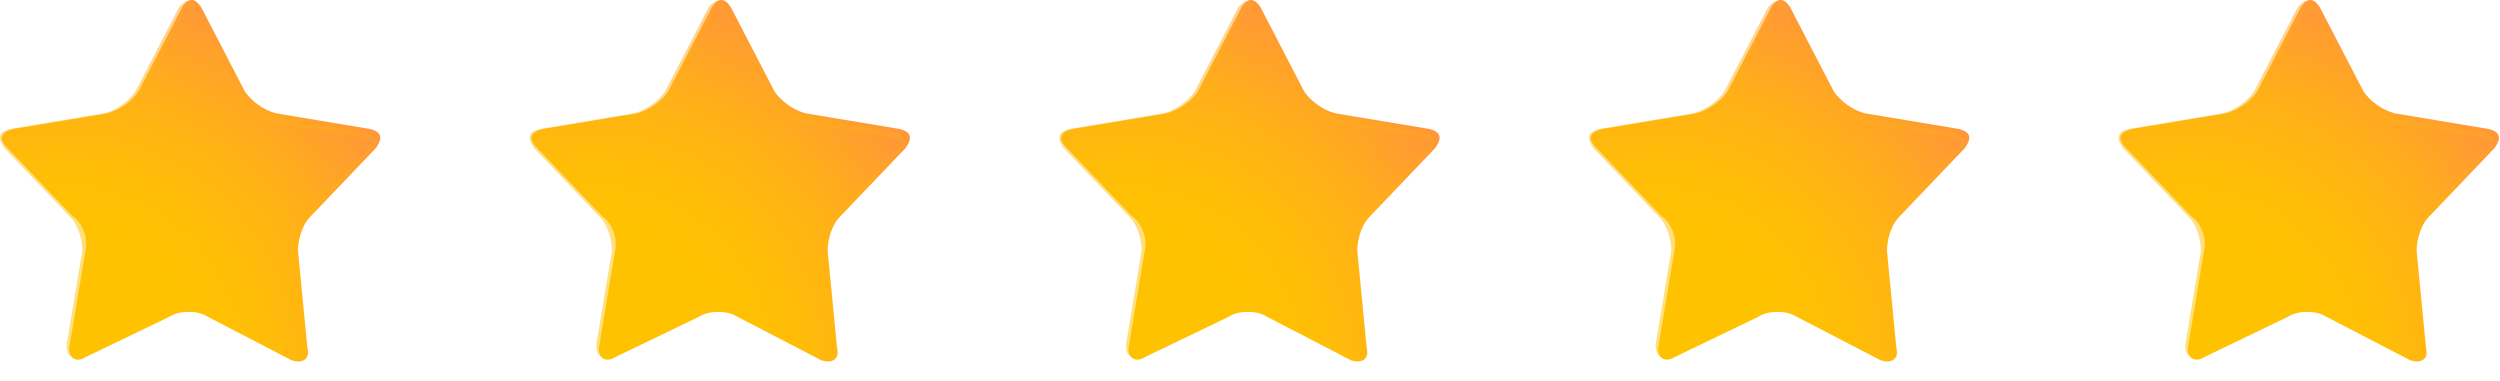
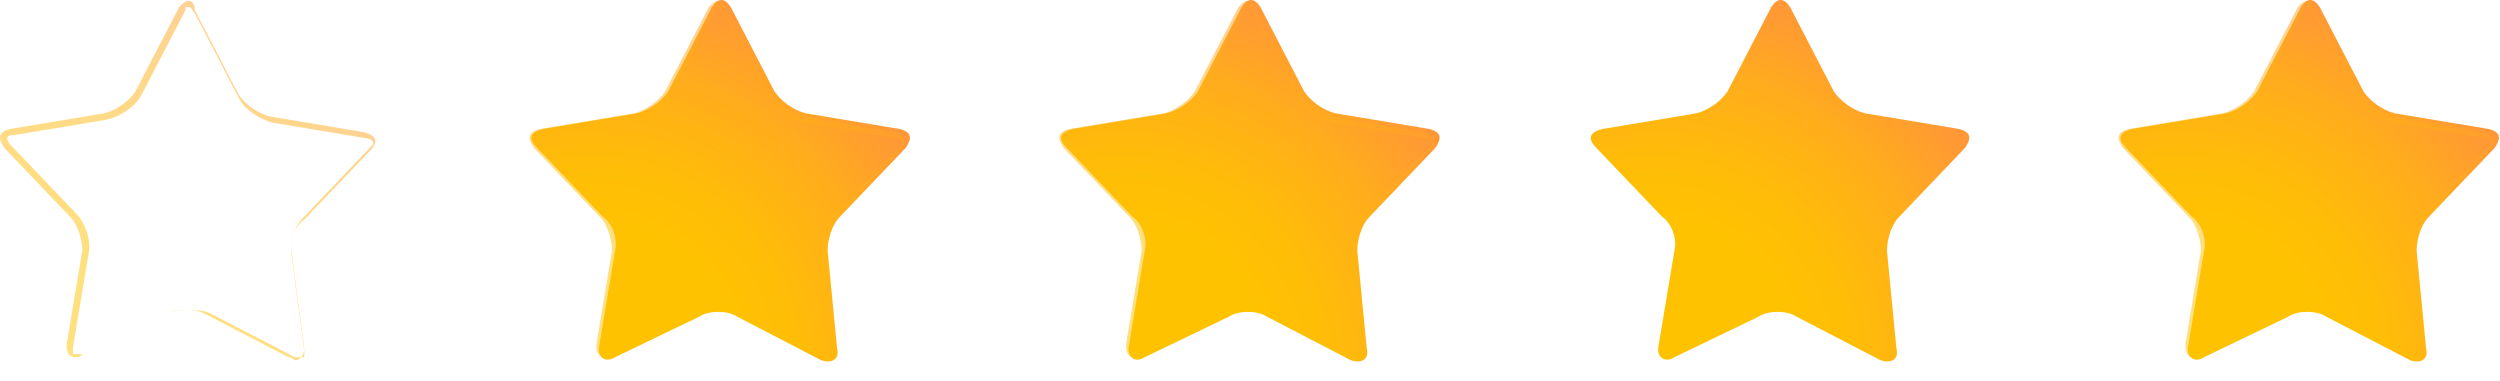
<svg xmlns="http://www.w3.org/2000/svg" width="118" height="18" viewBox="0 0 118 18" fill="none">
-   <path d="M14.508 16.417C14.656 17.007 14.213 17.155 13.77 17.007L9.786 14.941C9.343 14.646 8.458 14.646 8.015 14.941L4.031 16.86C3.588 17.155 3.145 16.86 3.293 16.27L4.031 11.842C4.178 11.252 3.883 10.514 3.44 10.219L0.341 6.973C-0.101 6.53 0.046 6.235 0.637 6.087L5.064 5.349C5.654 5.202 6.244 4.759 6.539 4.316L8.605 0.332C8.9 -0.111 9.196 -0.111 9.491 0.332L11.557 4.316C11.852 4.759 12.442 5.202 13.032 5.349L17.459 6.087C18.05 6.235 18.05 6.53 17.755 6.973L14.656 10.219C14.213 10.662 14.065 11.4 14.065 11.842L14.508 16.417Z" fill="url(#paint0_radial_291_3693)" />
  <path opacity="0.5" d="M8.9 0.332C9.048 0.332 9.048 0.48 9.196 0.627L11.262 4.612C11.557 5.202 12.295 5.645 12.885 5.792L17.312 6.53C17.459 6.53 17.607 6.678 17.607 6.678C17.607 6.825 17.607 6.825 17.459 6.973L14.361 10.219C13.918 10.662 13.623 11.4 13.77 12.138L14.361 16.565C14.361 16.712 14.361 16.86 14.361 16.86C14.361 16.86 14.361 16.86 14.213 16.86C14.213 16.86 14.065 16.86 13.918 16.86L9.933 14.794C9.638 14.646 9.343 14.646 8.9 14.646C8.605 14.646 8.163 14.646 7.867 14.794L3.883 16.712C3.736 16.712 3.736 16.712 3.588 16.712C3.44 16.712 3.44 16.712 3.44 16.712C3.44 16.712 3.44 16.565 3.44 16.417L4.178 11.99C4.326 11.4 4.031 10.514 3.588 10.072L0.489 6.825C0.341 6.678 0.341 6.53 0.341 6.53C0.341 6.382 0.489 6.382 0.637 6.382L5.064 5.645C5.654 5.497 6.392 5.054 6.687 4.464L8.753 0.48C8.753 0.332 8.753 0.332 8.9 0.332ZM8.9 0.037C8.753 0.037 8.605 0.184 8.458 0.332L6.392 4.316C6.097 4.759 5.506 5.202 4.916 5.349L0.489 6.087C-0.101 6.235 -0.101 6.53 0.194 6.973L3.293 10.219C3.736 10.662 3.883 11.4 3.883 11.842L3.145 16.27C3.145 16.712 3.293 16.86 3.588 16.86C3.736 16.86 3.736 16.86 3.883 16.712L7.867 14.794C8.163 14.646 8.458 14.646 8.753 14.646C9.048 14.646 9.343 14.646 9.638 14.794L13.623 16.86C13.77 16.86 13.918 17.007 13.918 17.007C14.213 17.007 14.361 16.712 14.361 16.417L13.77 11.99C13.623 11.4 13.918 10.662 14.361 10.367L17.459 7.12C17.902 6.678 17.755 6.382 17.164 6.235L12.737 5.497C12.147 5.349 11.557 4.907 11.262 4.464L9.196 0.48C9.196 0.184 9.048 0.037 8.9 0.037Z" fill="url(#paint1_radial_291_3693)" />
  <path d="M39.508 16.417C39.656 17.007 39.213 17.155 38.77 17.007L34.786 14.941C34.343 14.646 33.458 14.646 33.015 14.941L29.031 16.86C28.588 17.155 28.145 16.86 28.293 16.27L29.031 11.842C29.178 11.252 28.883 10.514 28.44 10.219L25.341 6.973C24.899 6.53 25.046 6.235 25.637 6.087L30.064 5.349C30.654 5.202 31.244 4.759 31.539 4.316L33.605 0.332C33.9 -0.111 34.196 -0.111 34.491 0.332L36.557 4.316C36.852 4.759 37.442 5.202 38.032 5.349L42.459 6.087C43.05 6.235 43.05 6.53 42.755 6.973L39.656 10.219C39.213 10.662 39.065 11.4 39.065 11.842L39.508 16.417Z" fill="url(#paint2_radial_291_3693)" />
  <path opacity="0.5" d="M33.901 0.332C34.048 0.332 34.048 0.48 34.196 0.627L36.262 4.612C36.557 5.202 37.295 5.645 37.885 5.792L42.312 6.53C42.459 6.53 42.607 6.678 42.607 6.678C42.607 6.825 42.607 6.825 42.459 6.973L39.361 10.219C38.918 10.662 38.623 11.4 38.77 12.138L39.361 16.565C39.361 16.712 39.361 16.86 39.361 16.86C39.361 16.86 39.361 16.86 39.213 16.86C39.213 16.86 39.065 16.86 38.918 16.86L34.934 14.794C34.638 14.646 34.343 14.646 33.901 14.646C33.605 14.646 33.163 14.646 32.867 14.794L28.883 16.712C28.735 16.712 28.735 16.712 28.588 16.712C28.44 16.712 28.44 16.712 28.44 16.712C28.44 16.712 28.44 16.565 28.44 16.417L29.178 11.99C29.326 11.4 29.031 10.514 28.588 10.072L25.489 6.825C25.341 6.678 25.341 6.53 25.341 6.53C25.341 6.382 25.489 6.382 25.637 6.382L30.064 5.645C30.654 5.497 31.392 5.054 31.687 4.464L33.753 0.48C33.753 0.332 33.753 0.332 33.901 0.332ZM33.901 0.037C33.753 0.037 33.605 0.184 33.458 0.332L31.392 4.316C31.097 4.759 30.506 5.202 29.916 5.349L25.489 6.087C24.899 6.235 24.899 6.53 25.194 6.973L28.293 10.219C28.735 10.662 28.883 11.4 28.883 11.842L28.145 16.27C28.145 16.712 28.293 16.86 28.588 16.86C28.735 16.86 28.735 16.86 28.883 16.712L32.867 14.794C33.163 14.646 33.458 14.646 33.753 14.646C34.048 14.646 34.343 14.646 34.638 14.794L38.623 16.86C38.77 16.86 38.918 17.007 38.918 17.007C39.213 17.007 39.361 16.712 39.361 16.417L38.77 11.99C38.623 11.4 38.918 10.662 39.361 10.367L42.459 7.12C42.902 6.678 42.755 6.382 42.164 6.235L37.737 5.497C37.147 5.349 36.557 4.907 36.262 4.464L34.196 0.48C34.196 0.184 34.048 0.037 33.901 0.037Z" fill="url(#paint3_radial_291_3693)" />
  <path d="M64.508 16.417C64.656 17.007 64.213 17.155 63.77 17.007L59.786 14.941C59.343 14.646 58.458 14.646 58.015 14.941L54.031 16.86C53.588 17.155 53.145 16.86 53.293 16.27L54.031 11.842C54.178 11.252 53.883 10.514 53.44 10.219L50.341 6.973C49.899 6.53 50.046 6.235 50.636 6.087L55.064 5.349C55.654 5.202 56.244 4.759 56.539 4.316L58.605 0.332C58.9 -0.111 59.196 -0.111 59.491 0.332L61.557 4.316C61.852 4.759 62.442 5.202 63.032 5.349L67.459 6.087C68.05 6.235 68.05 6.53 67.755 6.973L64.656 10.219C64.213 10.662 64.065 11.4 64.065 11.842L64.508 16.417Z" fill="url(#paint4_radial_291_3693)" />
  <path opacity="0.5" d="M58.901 0.332C59.048 0.332 59.048 0.48 59.196 0.627L61.262 4.612C61.557 5.202 62.295 5.645 62.885 5.792L67.312 6.53C67.46 6.53 67.607 6.678 67.607 6.678C67.607 6.825 67.607 6.825 67.46 6.973L64.361 10.219C63.918 10.662 63.623 11.4 63.77 12.138L64.361 16.565C64.361 16.712 64.361 16.86 64.361 16.86C64.361 16.86 64.361 16.86 64.213 16.86C64.213 16.86 64.065 16.86 63.918 16.86L59.934 14.794C59.638 14.646 59.343 14.646 58.901 14.646C58.605 14.646 58.163 14.646 57.867 14.794L53.883 16.712C53.736 16.712 53.736 16.712 53.588 16.712C53.44 16.712 53.44 16.712 53.44 16.712C53.44 16.712 53.44 16.565 53.44 16.417L54.178 11.99C54.326 11.4 54.031 10.514 53.588 10.072L50.489 6.825C50.341 6.678 50.341 6.53 50.341 6.53C50.341 6.382 50.489 6.382 50.637 6.382L55.064 5.645C55.654 5.497 56.392 5.054 56.687 4.464L58.753 0.48C58.753 0.332 58.753 0.332 58.901 0.332ZM58.901 0.037C58.753 0.037 58.605 0.184 58.458 0.332L56.392 4.316C56.097 4.759 55.506 5.202 54.916 5.349L50.489 6.087C49.899 6.235 49.899 6.53 50.194 6.973L53.293 10.219C53.736 10.662 53.883 11.4 53.883 11.842L53.145 16.27C53.145 16.712 53.293 16.86 53.588 16.86C53.736 16.86 53.736 16.86 53.883 16.712L57.867 14.794C58.163 14.646 58.458 14.646 58.753 14.646C59.048 14.646 59.343 14.646 59.638 14.794L63.623 16.86C63.77 16.86 63.918 17.007 63.918 17.007C64.213 17.007 64.361 16.712 64.361 16.417L63.77 11.99C63.623 11.4 63.918 10.662 64.361 10.367L67.46 7.12C67.902 6.678 67.755 6.382 67.164 6.235L62.737 5.497C62.147 5.349 61.557 4.907 61.262 4.464L59.196 0.48C59.196 0.184 59.048 0.037 58.901 0.037Z" fill="url(#paint5_radial_291_3693)" />
  <path d="M89.508 16.417C89.656 17.007 89.213 17.155 88.77 17.007L84.786 14.941C84.343 14.646 83.458 14.646 83.015 14.941L79.031 16.86C78.588 17.155 78.145 16.86 78.293 16.27L79.031 11.842C79.178 11.252 78.883 10.514 78.44 10.219L75.341 6.973C74.899 6.53 75.046 6.235 75.636 6.087L80.064 5.349C80.654 5.202 81.244 4.759 81.539 4.316L83.605 0.332C83.9 -0.111 84.196 -0.111 84.491 0.332L86.557 4.316C86.852 4.759 87.442 5.202 88.032 5.349L92.459 6.087C93.05 6.235 93.05 6.53 92.755 6.973L89.656 10.219C89.213 10.662 89.065 11.4 89.065 11.842L89.508 16.417Z" fill="url(#paint6_radial_291_3693)" />
-   <path opacity="0.5" d="M83.9 0.332C84.048 0.332 84.048 0.48 84.196 0.627L86.262 4.612C86.557 5.202 87.295 5.645 87.885 5.792L92.312 6.53C92.46 6.53 92.607 6.678 92.607 6.678C92.607 6.825 92.607 6.825 92.46 6.973L89.361 10.219C88.918 10.662 88.623 11.4 88.77 12.138L89.361 16.565C89.361 16.712 89.361 16.86 89.361 16.86C89.361 16.86 89.361 16.86 89.213 16.86C89.213 16.86 89.065 16.86 88.918 16.86L84.933 14.794C84.638 14.646 84.343 14.646 83.9 14.646C83.605 14.646 83.163 14.646 82.868 14.794L78.883 16.712C78.736 16.712 78.736 16.712 78.588 16.712C78.44 16.712 78.44 16.712 78.44 16.712C78.44 16.712 78.44 16.565 78.44 16.417L79.178 11.99C79.326 11.4 79.031 10.514 78.588 10.072L75.489 6.825C75.341 6.678 75.341 6.53 75.341 6.53C75.341 6.382 75.489 6.382 75.637 6.382L80.064 5.645C80.654 5.497 81.392 5.054 81.687 4.464L83.753 0.48C83.753 0.332 83.753 0.332 83.9 0.332ZM83.9 0.037C83.753 0.037 83.605 0.184 83.458 0.332L81.392 4.316C81.097 4.759 80.506 5.202 79.916 5.349L75.489 6.087C74.899 6.235 74.899 6.53 75.194 6.973L78.293 10.219C78.736 10.662 78.883 11.4 78.883 11.842L78.145 16.27C78.145 16.712 78.293 16.86 78.588 16.86C78.736 16.86 78.736 16.86 78.883 16.712L82.868 14.794C83.163 14.646 83.458 14.646 83.753 14.646C84.048 14.646 84.343 14.646 84.638 14.794L88.623 16.86C88.77 16.86 88.918 17.007 88.918 17.007C89.213 17.007 89.361 16.712 89.361 16.417L88.77 11.99C88.623 11.4 88.918 10.662 89.361 10.367L92.46 7.12C92.902 6.678 92.755 6.382 92.164 6.235L87.737 5.497C87.147 5.349 86.557 4.907 86.262 4.464L84.196 0.48C84.196 0.184 84.048 0.037 83.9 0.037Z" fill="url(#paint7_radial_291_3693)" />
  <path d="M114.508 16.417C114.656 17.007 114.213 17.155 113.77 17.007L109.786 14.941C109.343 14.646 108.458 14.646 108.015 14.941L104.031 16.86C103.588 17.155 103.145 16.86 103.293 16.27L104.031 11.842C104.178 11.252 103.883 10.514 103.44 10.219L100.341 6.973C99.899 6.53 100.046 6.235 100.637 6.087L105.064 5.349C105.654 5.202 106.244 4.759 106.539 4.316L108.605 0.332C108.9 -0.111 109.196 -0.111 109.491 0.332L111.557 4.316C111.852 4.759 112.442 5.202 113.032 5.349L117.459 6.087C118.05 6.235 118.05 6.53 117.755 6.973L114.656 10.219C114.213 10.662 114.065 11.4 114.065 11.842L114.508 16.417Z" fill="url(#paint8_radial_291_3693)" />
  <path opacity="0.5" d="M108.9 0.332C109.048 0.332 109.048 0.48 109.196 0.627L111.262 4.612C111.557 5.202 112.295 5.645 112.885 5.792L117.312 6.53C117.459 6.53 117.607 6.678 117.607 6.678C117.607 6.825 117.607 6.825 117.459 6.973L114.361 10.219C113.918 10.662 113.623 11.4 113.77 12.138L114.361 16.565C114.361 16.712 114.361 16.86 114.361 16.86C114.361 16.86 114.361 16.86 114.213 16.86C114.213 16.86 114.065 16.86 113.918 16.86L109.933 14.794C109.638 14.646 109.343 14.646 108.9 14.646C108.605 14.646 108.163 14.646 107.867 14.794L103.883 16.712C103.736 16.712 103.736 16.712 103.588 16.712C103.44 16.712 103.44 16.712 103.44 16.712C103.44 16.712 103.44 16.565 103.44 16.417L104.178 11.99C104.326 11.4 104.031 10.514 103.588 10.072L100.489 6.825C100.341 6.678 100.341 6.53 100.341 6.53C100.341 6.382 100.489 6.382 100.637 6.382L105.064 5.645C105.654 5.497 106.392 5.054 106.687 4.464L108.753 0.48C108.753 0.332 108.753 0.332 108.9 0.332ZM108.9 0.037C108.753 0.037 108.605 0.184 108.458 0.332L106.392 4.316C106.097 4.759 105.506 5.202 104.916 5.349L100.489 6.087C99.899 6.235 99.899 6.53 100.194 6.973L103.293 10.219C103.736 10.662 103.883 11.4 103.883 11.842L103.145 16.27C103.145 16.712 103.293 16.86 103.588 16.86C103.736 16.86 103.736 16.86 103.883 16.712L107.867 14.794C108.163 14.646 108.458 14.646 108.753 14.646C109.048 14.646 109.343 14.646 109.638 14.794L113.623 16.86C113.77 16.86 113.918 17.007 113.918 17.007C114.213 17.007 114.361 16.712 114.361 16.417L113.77 11.99C113.623 11.4 113.918 10.662 114.361 10.367L117.459 7.12C117.902 6.678 117.755 6.382 117.164 6.235L112.737 5.497C112.147 5.349 111.557 4.907 111.262 4.464L109.196 0.48C109.196 0.184 109.048 0.037 108.9 0.037Z" fill="url(#paint9_radial_291_3693)" />
  <defs>
    <radialGradient id="paint0_radial_291_3693" cx="0" cy="0" r="1" gradientUnits="userSpaceOnUse" gradientTransform="translate(2.983 17.256) scale(18.623 18.623)">
      <stop offset="0.355" stop-color="#FFC200" />
      <stop offset="0.508" stop-color="#FFBD07" />
      <stop offset="0.725" stop-color="#FFAF19" />
      <stop offset="0.978" stop-color="#FF9737" />
      <stop offset="1" stop-color="#FF953A" />
    </radialGradient>
    <radialGradient id="paint1_radial_291_3693" cx="0" cy="0" r="1" gradientUnits="userSpaceOnUse" gradientTransform="translate(1.567 21.872) scale(26.927 26.927)">
      <stop offset="0.355" stop-color="#FFC200" />
      <stop offset="0.508" stop-color="#FFBD07" />
      <stop offset="0.725" stop-color="#FFAF19" />
      <stop offset="0.978" stop-color="#FF9737" />
      <stop offset="1" stop-color="#FF953A" />
    </radialGradient>
    <radialGradient id="paint2_radial_291_3693" cx="0" cy="0" r="1" gradientUnits="userSpaceOnUse" gradientTransform="translate(27.983 17.256) scale(18.623 18.623)">
      <stop offset="0.355" stop-color="#FFC200" />
      <stop offset="0.508" stop-color="#FFBD07" />
      <stop offset="0.725" stop-color="#FFAF19" />
      <stop offset="0.978" stop-color="#FF9737" />
      <stop offset="1" stop-color="#FF953A" />
    </radialGradient>
    <radialGradient id="paint3_radial_291_3693" cx="0" cy="0" r="1" gradientUnits="userSpaceOnUse" gradientTransform="translate(26.567 21.872) scale(26.927 26.927)">
      <stop offset="0.355" stop-color="#FFC200" />
      <stop offset="0.508" stop-color="#FFBD07" />
      <stop offset="0.725" stop-color="#FFAF19" />
      <stop offset="0.978" stop-color="#FF9737" />
      <stop offset="1" stop-color="#FF953A" />
    </radialGradient>
    <radialGradient id="paint4_radial_291_3693" cx="0" cy="0" r="1" gradientUnits="userSpaceOnUse" gradientTransform="translate(52.983 17.256) scale(18.623 18.623)">
      <stop offset="0.355" stop-color="#FFC200" />
      <stop offset="0.508" stop-color="#FFBD07" />
      <stop offset="0.725" stop-color="#FFAF19" />
      <stop offset="0.978" stop-color="#FF9737" />
      <stop offset="1" stop-color="#FF953A" />
    </radialGradient>
    <radialGradient id="paint5_radial_291_3693" cx="0" cy="0" r="1" gradientUnits="userSpaceOnUse" gradientTransform="translate(51.567 21.872) scale(26.927 26.927)">
      <stop offset="0.355" stop-color="#FFC200" />
      <stop offset="0.508" stop-color="#FFBD07" />
      <stop offset="0.725" stop-color="#FFAF19" />
      <stop offset="0.978" stop-color="#FF9737" />
      <stop offset="1" stop-color="#FF953A" />
    </radialGradient>
    <radialGradient id="paint6_radial_291_3693" cx="0" cy="0" r="1" gradientUnits="userSpaceOnUse" gradientTransform="translate(77.983 17.256) scale(18.623 18.623)">
      <stop offset="0.355" stop-color="#FFC200" />
      <stop offset="0.508" stop-color="#FFBD07" />
      <stop offset="0.725" stop-color="#FFAF19" />
      <stop offset="0.978" stop-color="#FF9737" />
      <stop offset="1" stop-color="#FF953A" />
    </radialGradient>
    <radialGradient id="paint7_radial_291_3693" cx="0" cy="0" r="1" gradientUnits="userSpaceOnUse" gradientTransform="translate(76.567 21.872) scale(26.927 26.927)">
      <stop offset="0.355" stop-color="#FFC200" />
      <stop offset="0.508" stop-color="#FFBD07" />
      <stop offset="0.725" stop-color="#FFAF19" />
      <stop offset="0.978" stop-color="#FF9737" />
      <stop offset="1" stop-color="#FF953A" />
    </radialGradient>
    <radialGradient id="paint8_radial_291_3693" cx="0" cy="0" r="1" gradientUnits="userSpaceOnUse" gradientTransform="translate(102.983 17.256) scale(18.623 18.623)">
      <stop offset="0.355" stop-color="#FFC200" />
      <stop offset="0.508" stop-color="#FFBD07" />
      <stop offset="0.725" stop-color="#FFAF19" />
      <stop offset="0.978" stop-color="#FF9737" />
      <stop offset="1" stop-color="#FF953A" />
    </radialGradient>
    <radialGradient id="paint9_radial_291_3693" cx="0" cy="0" r="1" gradientUnits="userSpaceOnUse" gradientTransform="translate(101.567 21.872) scale(26.927 26.927)">
      <stop offset="0.355" stop-color="#FFC200" />
      <stop offset="0.508" stop-color="#FFBD07" />
      <stop offset="0.725" stop-color="#FFAF19" />
      <stop offset="0.978" stop-color="#FF9737" />
      <stop offset="1" stop-color="#FF953A" />
    </radialGradient>
  </defs>
</svg>